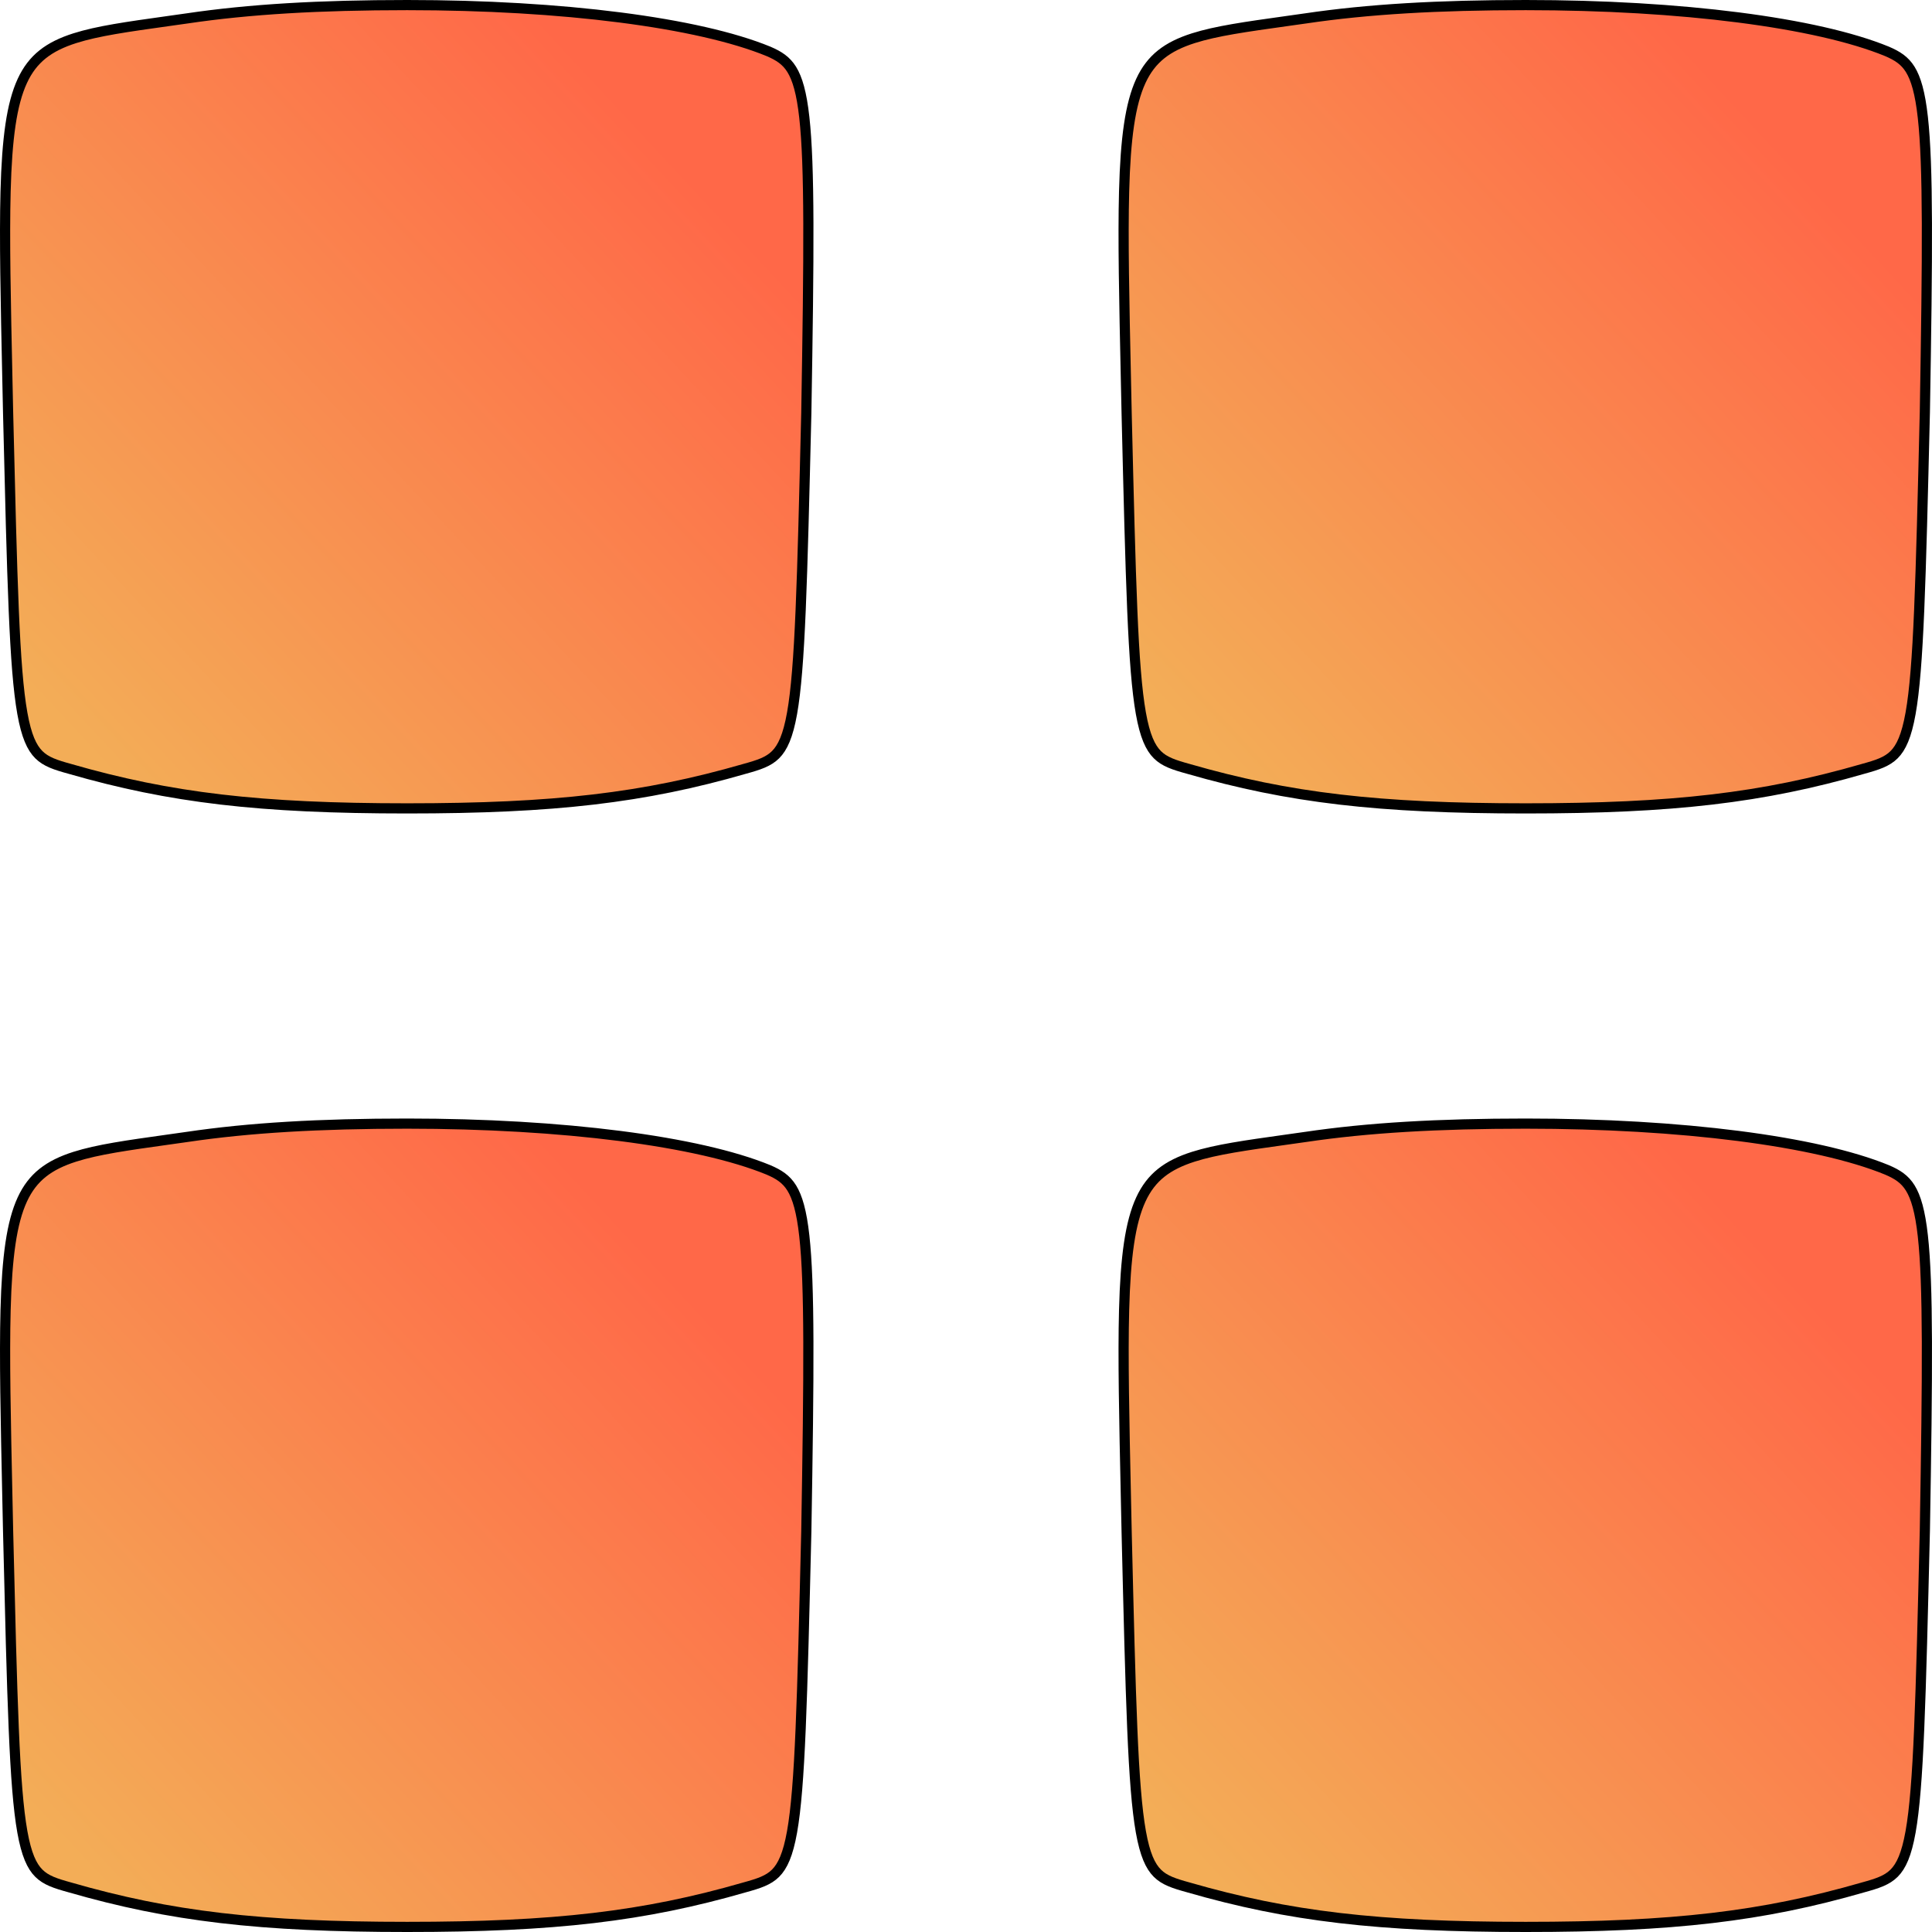
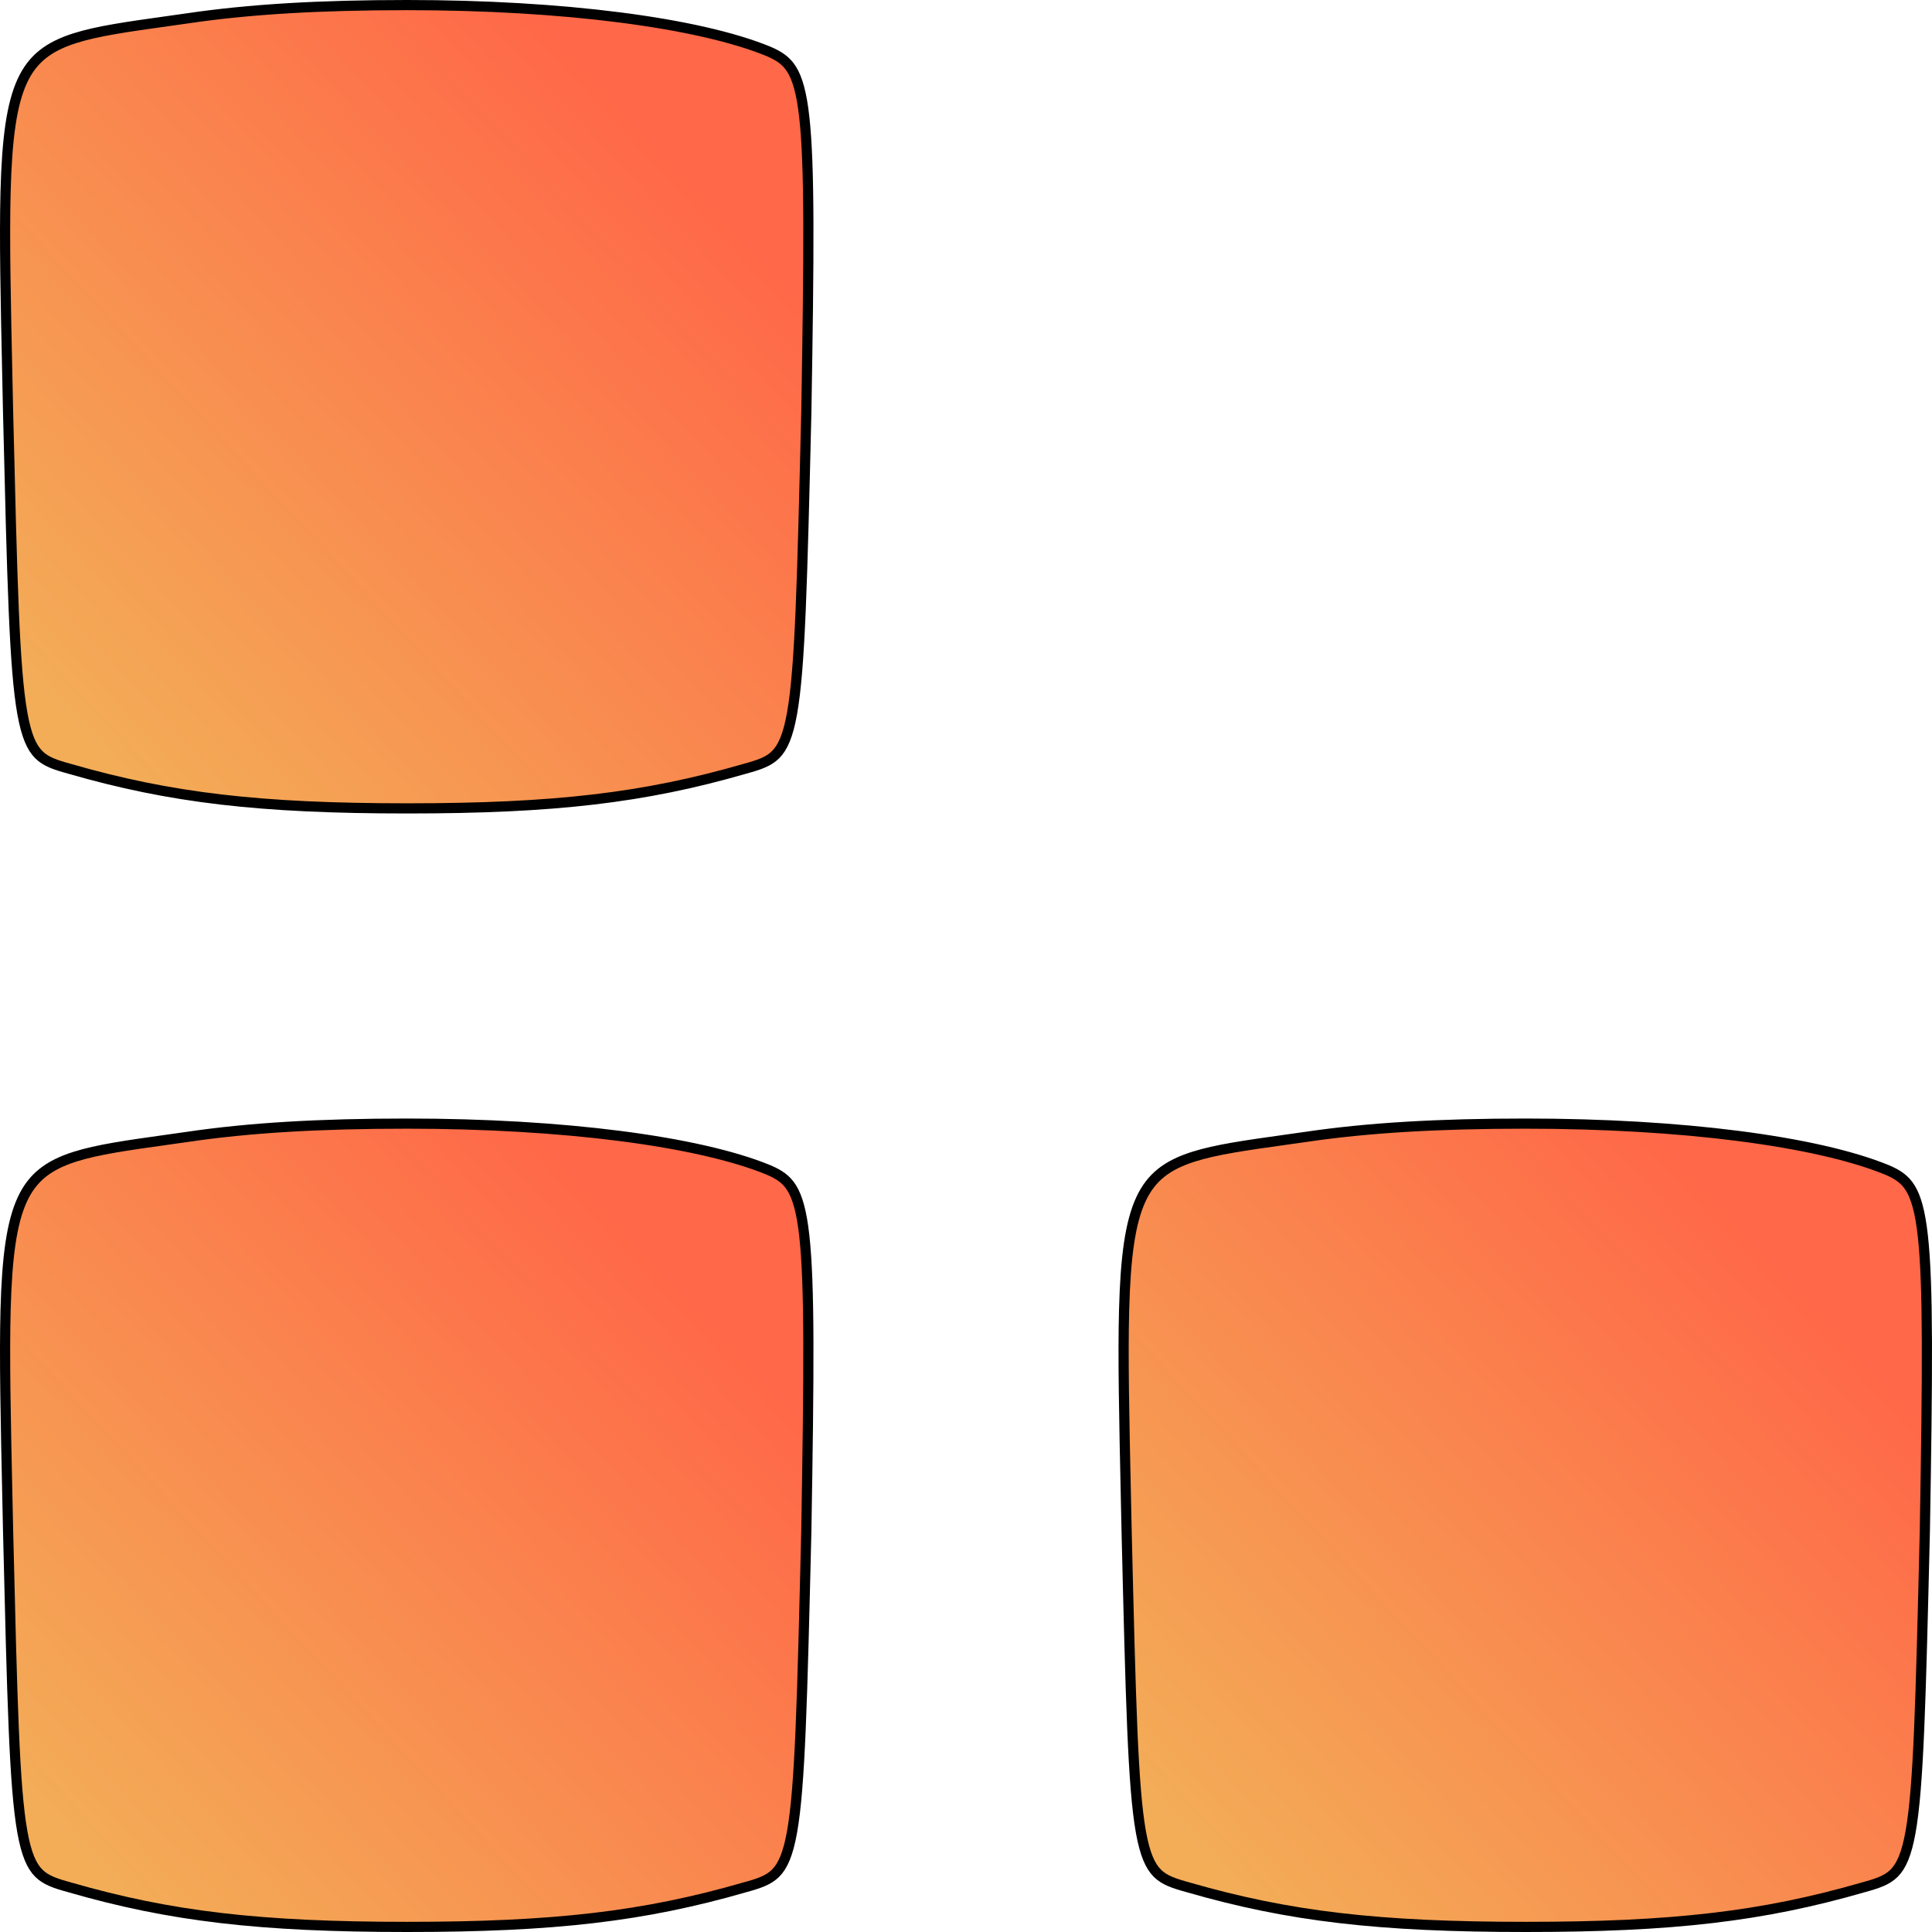
<svg xmlns="http://www.w3.org/2000/svg" width="190" height="190" viewBox="0 0 190 190" fill="none">
  <path d="M18.364 1.815L18.361 1.815C17.691 1.91 17.046 2.001 16.426 2.088C12.541 2.632 9.605 3.043 7.359 3.757C4.8 4.572 3.211 5.759 2.193 7.964C1.149 10.226 0.686 13.595 0.548 18.838C0.426 23.471 0.556 29.501 0.728 37.42C0.75 38.436 0.773 39.483 0.796 40.562C0.796 40.563 0.796 40.563 0.796 40.563L0.8 40.739C1.201 57.293 1.404 65.687 2.198 70.149C2.596 72.382 3.126 73.528 3.821 74.22C4.52 74.916 5.449 75.224 6.874 75.615L6.874 75.615L6.88 75.617C16.759 78.469 25.572 79.5 40.046 79.5C54.52 79.5 63.333 78.469 73.212 75.617L73.218 75.615C74.643 75.224 75.572 74.916 76.271 74.22C76.966 73.528 77.497 72.382 77.894 70.149C78.688 65.687 78.892 57.293 79.292 40.74L79.296 40.565C79.296 40.565 79.296 40.564 79.296 40.563C79.565 24.823 79.631 16.328 79.098 11.533C78.832 9.135 78.422 7.734 77.861 6.829C77.317 5.952 76.602 5.492 75.574 5.052C68.686 2.223 55.341 0.5 40.046 0.5C31.466 0.5 24.509 0.901 18.364 1.815Z" fill="url(#paint0_linear_502_20)" stroke="black" />
  <path d="M18.364 111.815L18.361 111.815C17.691 111.91 17.046 112.001 16.426 112.088C12.541 112.632 9.605 113.043 7.359 113.757C4.8 114.572 3.211 115.759 2.193 117.964C1.149 120.226 0.686 123.595 0.548 128.838C0.426 133.471 0.556 139.501 0.728 147.42C0.75 148.436 0.773 149.483 0.796 150.563C0.796 150.563 0.796 150.563 0.796 150.563L0.8 150.739C1.201 167.293 1.404 175.687 2.198 180.149C2.596 182.382 3.126 183.528 3.821 184.22C4.52 184.916 5.449 185.224 6.874 185.615L6.874 185.615L6.88 185.617C16.759 188.469 25.572 189.5 40.046 189.5C54.52 189.5 63.333 188.469 73.212 185.617L73.218 185.615C74.643 185.224 75.572 184.916 76.271 184.22C76.966 183.528 77.497 182.382 77.894 180.149C78.688 175.687 78.892 167.293 79.292 150.74L79.296 150.565C79.296 150.565 79.296 150.564 79.296 150.563C79.565 134.823 79.631 126.328 79.098 121.533C78.832 119.135 78.422 117.734 77.861 116.829C77.317 115.952 76.602 115.492 75.574 115.052C68.686 112.223 55.341 110.5 40.046 110.5C31.466 110.5 24.509 110.901 18.364 111.815Z" fill="url(#paint1_linear_502_20)" stroke="black" />
-   <path d="M128.364 1.815L128.361 1.815C127.691 1.91 127.046 2.001 126.426 2.088C122.541 2.632 119.605 3.043 117.359 3.757C114.8 4.572 113.211 5.759 112.193 7.964C111.149 10.226 110.686 13.595 110.548 18.838C110.426 23.471 110.556 29.501 110.728 37.42C110.75 38.436 110.773 39.483 110.796 40.562C110.796 40.563 110.796 40.563 110.796 40.563L110.8 40.739C111.201 57.293 111.404 65.687 112.198 70.149C112.596 72.382 113.126 73.528 113.821 74.22C114.52 74.916 115.449 75.224 116.874 75.615L116.874 75.615L116.88 75.617C126.759 78.469 135.572 79.5 150.046 79.5C164.52 79.5 173.333 78.469 183.212 75.617L183.218 75.615C184.643 75.224 185.572 74.916 186.271 74.22C186.966 73.528 187.497 72.382 187.894 70.149C188.688 65.687 188.892 57.293 189.292 40.74L189.297 40.565C189.297 40.565 189.297 40.564 189.297 40.563C189.565 24.823 189.631 16.328 189.098 11.533C188.832 9.135 188.422 7.734 187.861 6.829C187.317 5.952 186.602 5.492 185.574 5.052C178.686 2.223 165.341 0.5 150.046 0.5C141.466 0.5 134.509 0.901 128.364 1.815Z" fill="url(#paint2_linear_502_20)" stroke="black" />
  <path d="M128.364 111.815L128.361 111.815C127.691 111.91 127.046 112.001 126.426 112.088C122.541 112.632 119.605 113.043 117.359 113.757C114.8 114.572 113.211 115.759 112.193 117.964C111.149 120.226 110.686 123.595 110.548 128.838C110.426 133.471 110.556 139.501 110.728 147.42C110.75 148.436 110.773 149.483 110.796 150.563C110.796 150.563 110.796 150.563 110.796 150.563L110.8 150.739C111.201 167.293 111.404 175.687 112.198 180.149C112.596 182.382 113.126 183.528 113.821 184.22C114.52 184.916 115.449 185.224 116.874 185.615L116.874 185.615L116.88 185.617C126.759 188.469 135.572 189.5 150.046 189.5C164.52 189.5 173.333 188.469 183.212 185.617L183.218 185.615C184.643 185.224 185.572 184.916 186.271 184.22C186.966 183.528 187.497 182.382 187.894 180.149C188.688 175.687 188.892 167.293 189.292 150.74L189.297 150.565C189.297 150.565 189.297 150.564 189.297 150.563C189.565 134.823 189.631 126.328 189.098 121.533C188.832 119.135 188.422 117.734 187.861 116.829C187.317 115.952 186.602 115.492 185.574 115.052C178.686 112.223 165.341 110.5 150.046 110.5C141.466 110.5 134.509 110.901 128.364 111.815Z" fill="url(#paint3_linear_502_20)" stroke="black" />
  <defs>
    <linearGradient id="paint0_linear_502_20" x1="2.379" y1="87.909" x2="85.782" y2="10.294" gradientUnits="userSpaceOnUse">
      <stop offset="0.124" stop-color="#F3AD57" />
      <stop offset="0.842" stop-color="#FF6848" />
    </linearGradient>
    <linearGradient id="paint1_linear_502_20" x1="2.379" y1="197.909" x2="85.782" y2="120.294" gradientUnits="userSpaceOnUse">
      <stop offset="0.124" stop-color="#F3AD57" />
      <stop offset="0.842" stop-color="#FF6848" />
    </linearGradient>
    <linearGradient id="paint2_linear_502_20" x1="112.379" y1="87.909" x2="195.782" y2="10.294" gradientUnits="userSpaceOnUse">
      <stop offset="0.124" stop-color="#F3AD57" />
      <stop offset="0.842" stop-color="#FF6848" />
    </linearGradient>
    <linearGradient id="paint3_linear_502_20" x1="112.379" y1="197.909" x2="195.782" y2="120.294" gradientUnits="userSpaceOnUse">
      <stop offset="0.124" stop-color="#F3AD57" />
      <stop offset="0.842" stop-color="#FF6848" />
    </linearGradient>
  </defs>
</svg>